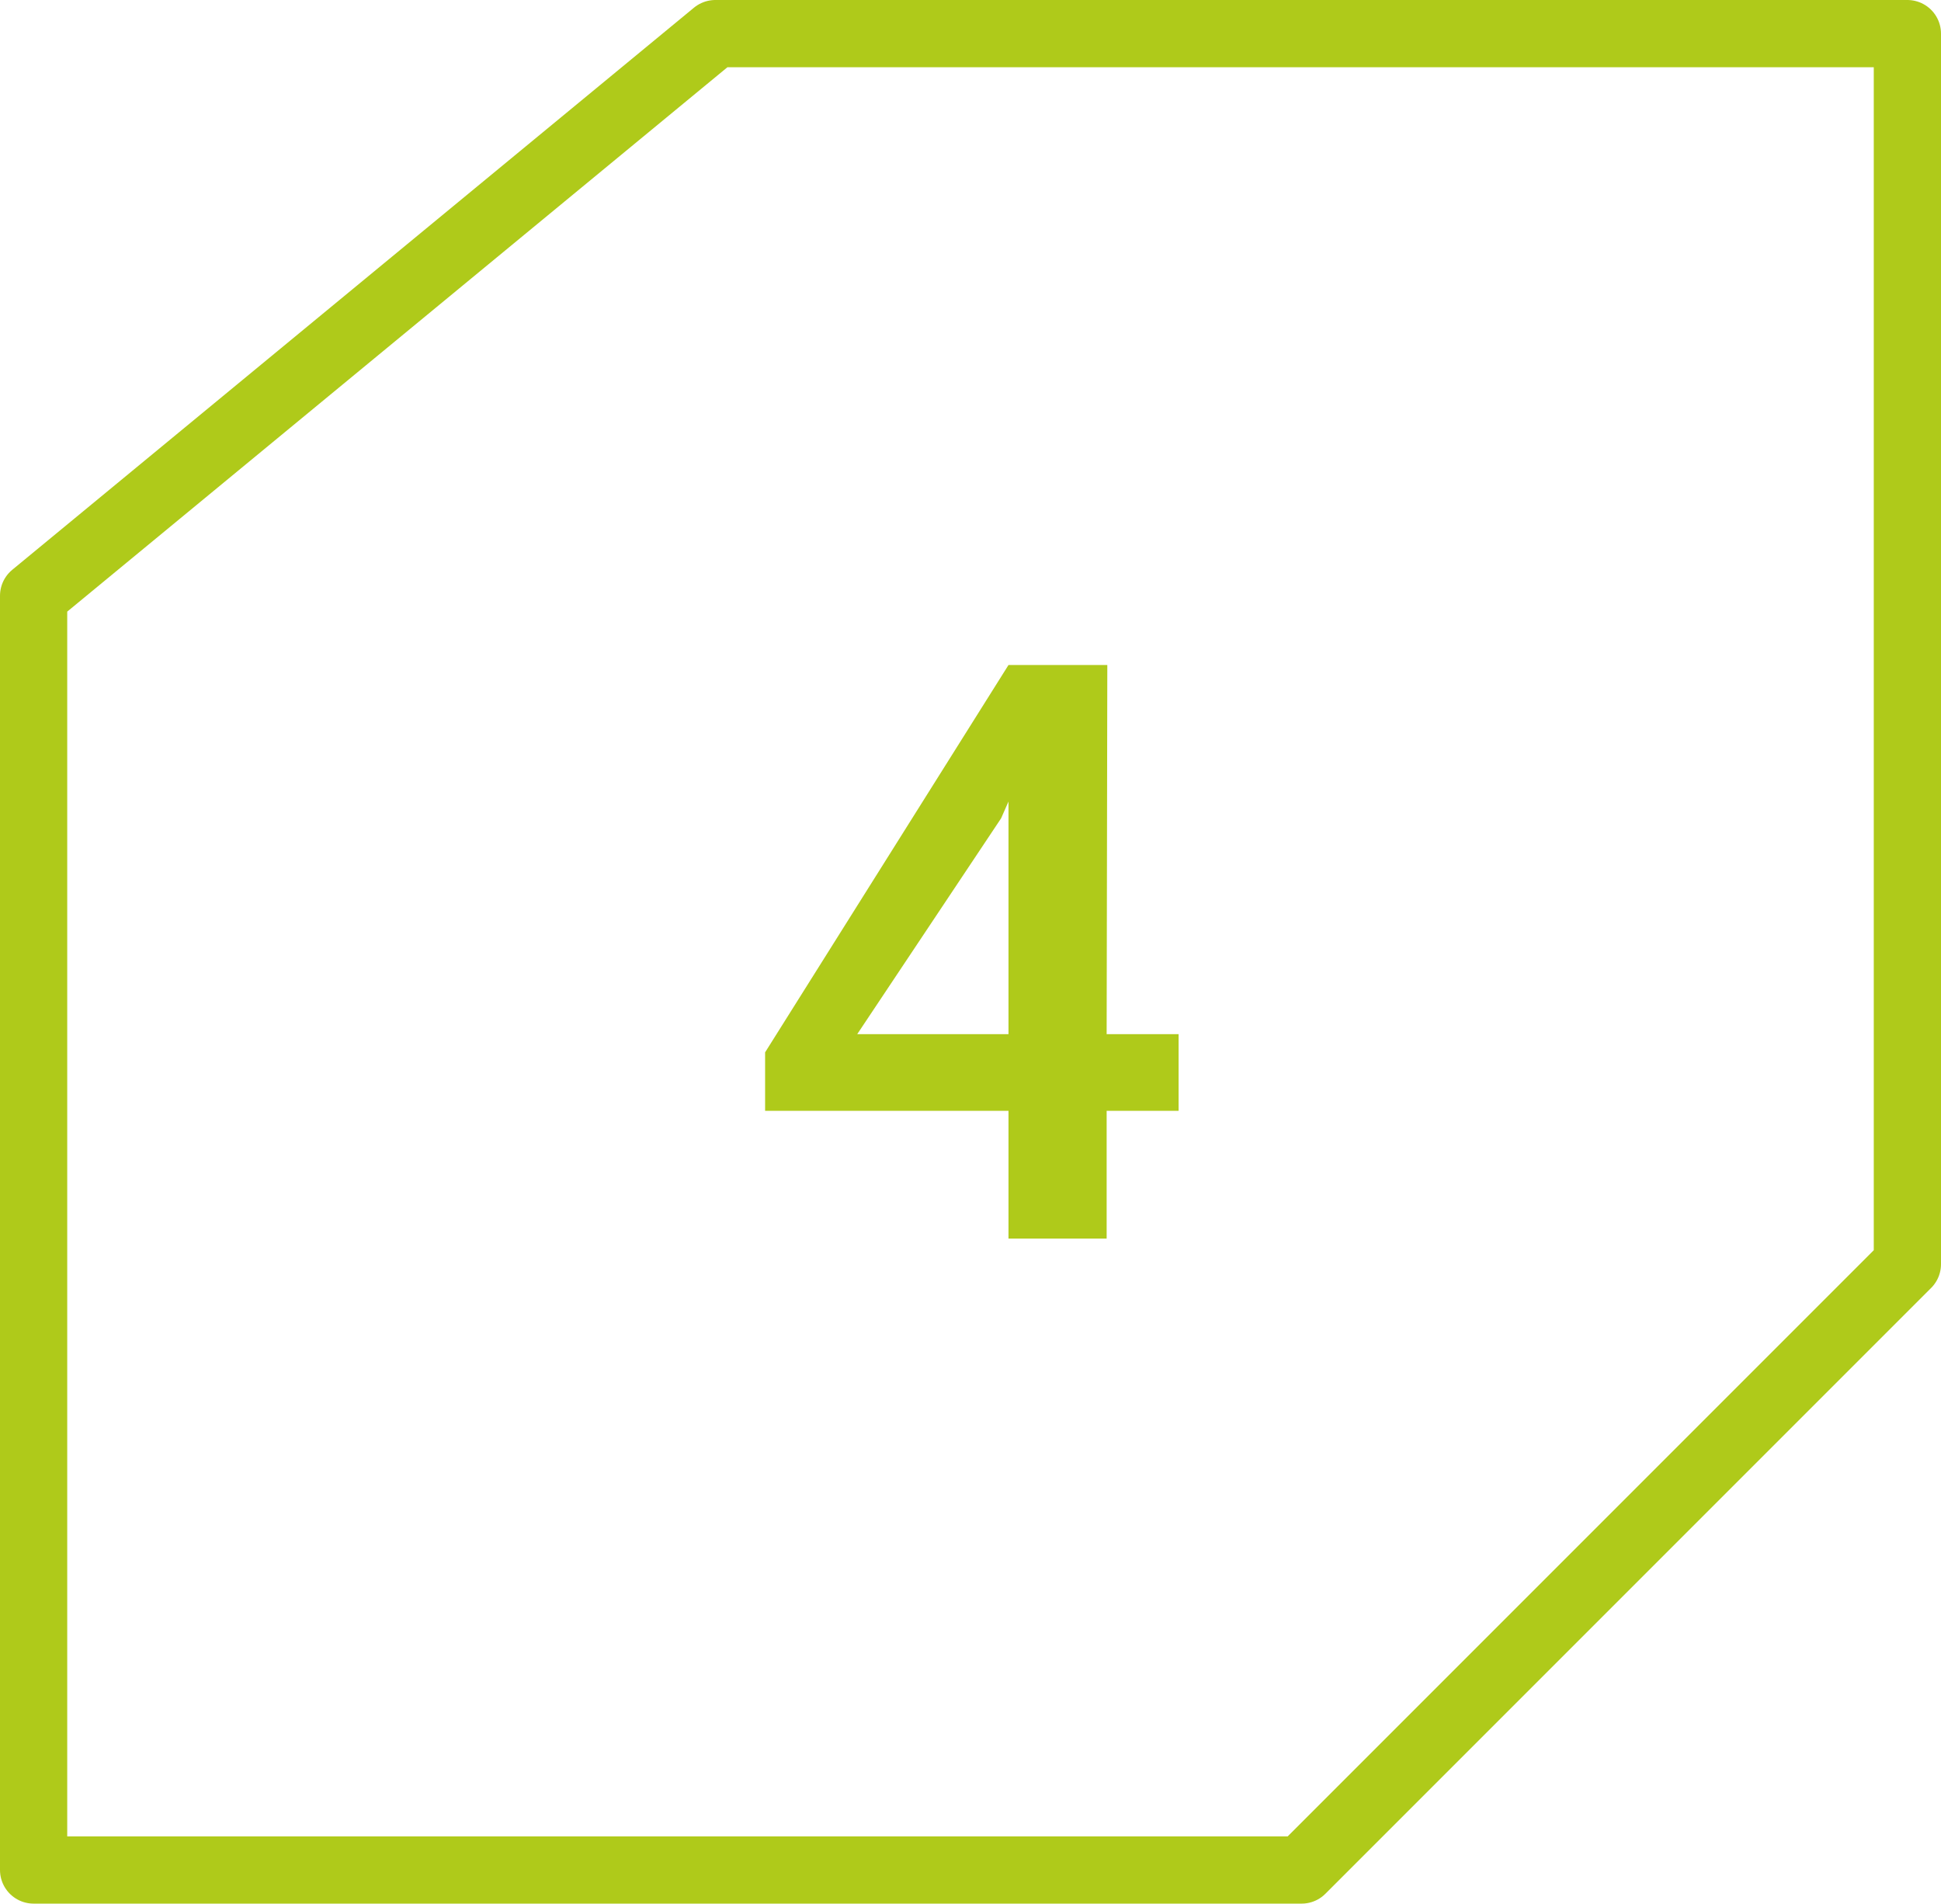
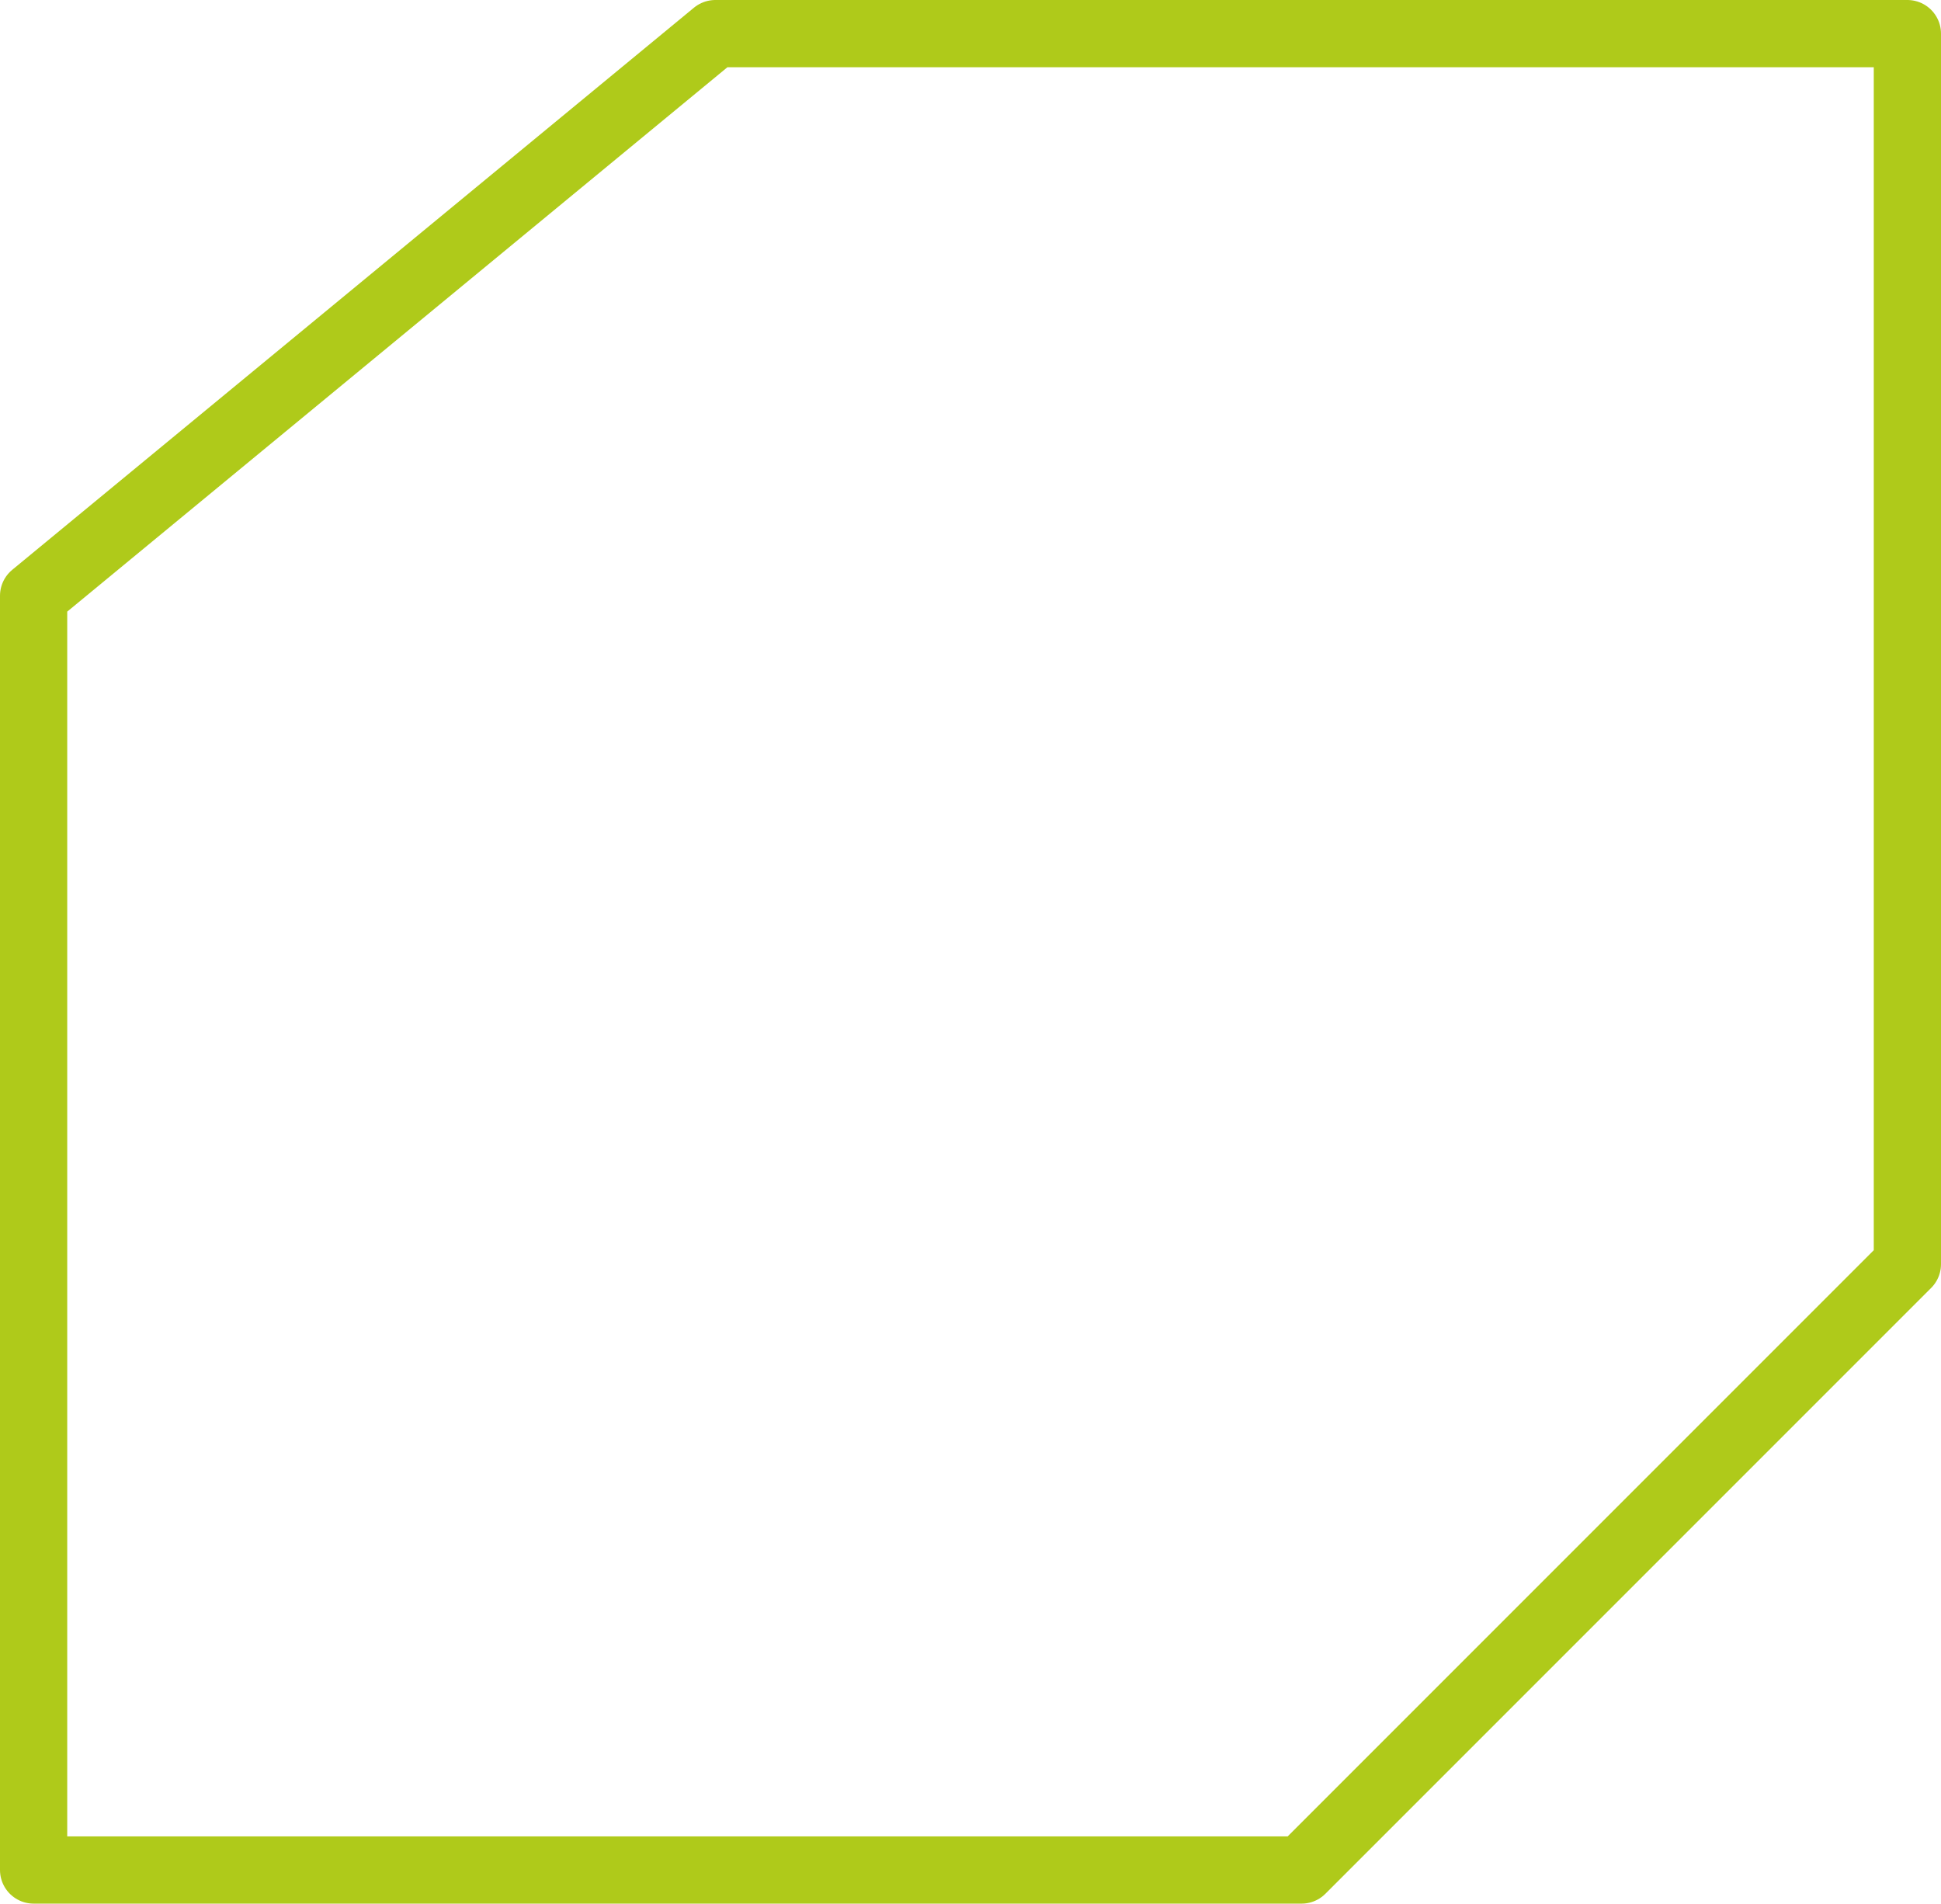
<svg xmlns="http://www.w3.org/2000/svg" viewBox="0 0 28.87 28.31">
  <defs>
    <style>.cls-1{fill:#afca1a;}.cls-2{fill:none;stroke:#afca1a;stroke-linecap:round;stroke-linejoin:round;}</style>
  </defs>
  <g id="Calque_2" data-name="Calque 2">
    <g id="Calque_1-2" data-name="Calque 1">
-       <path class="cls-1" d="M16.46,15.38h1.07v1.14H16.46v1.9H15v-1.9H11.38l0-.87L15,9.89h1.47Zm-3.71,0H15V11.92h0l-.11.25Z" />
      <polygon class="cls-2" points="0.5 8.86 10.64 0.5 28.37 0.5 28.37 18.8 19.36 27.81 0.5 27.81 0.5 8.86" />
    </g>
  </g>
</svg>